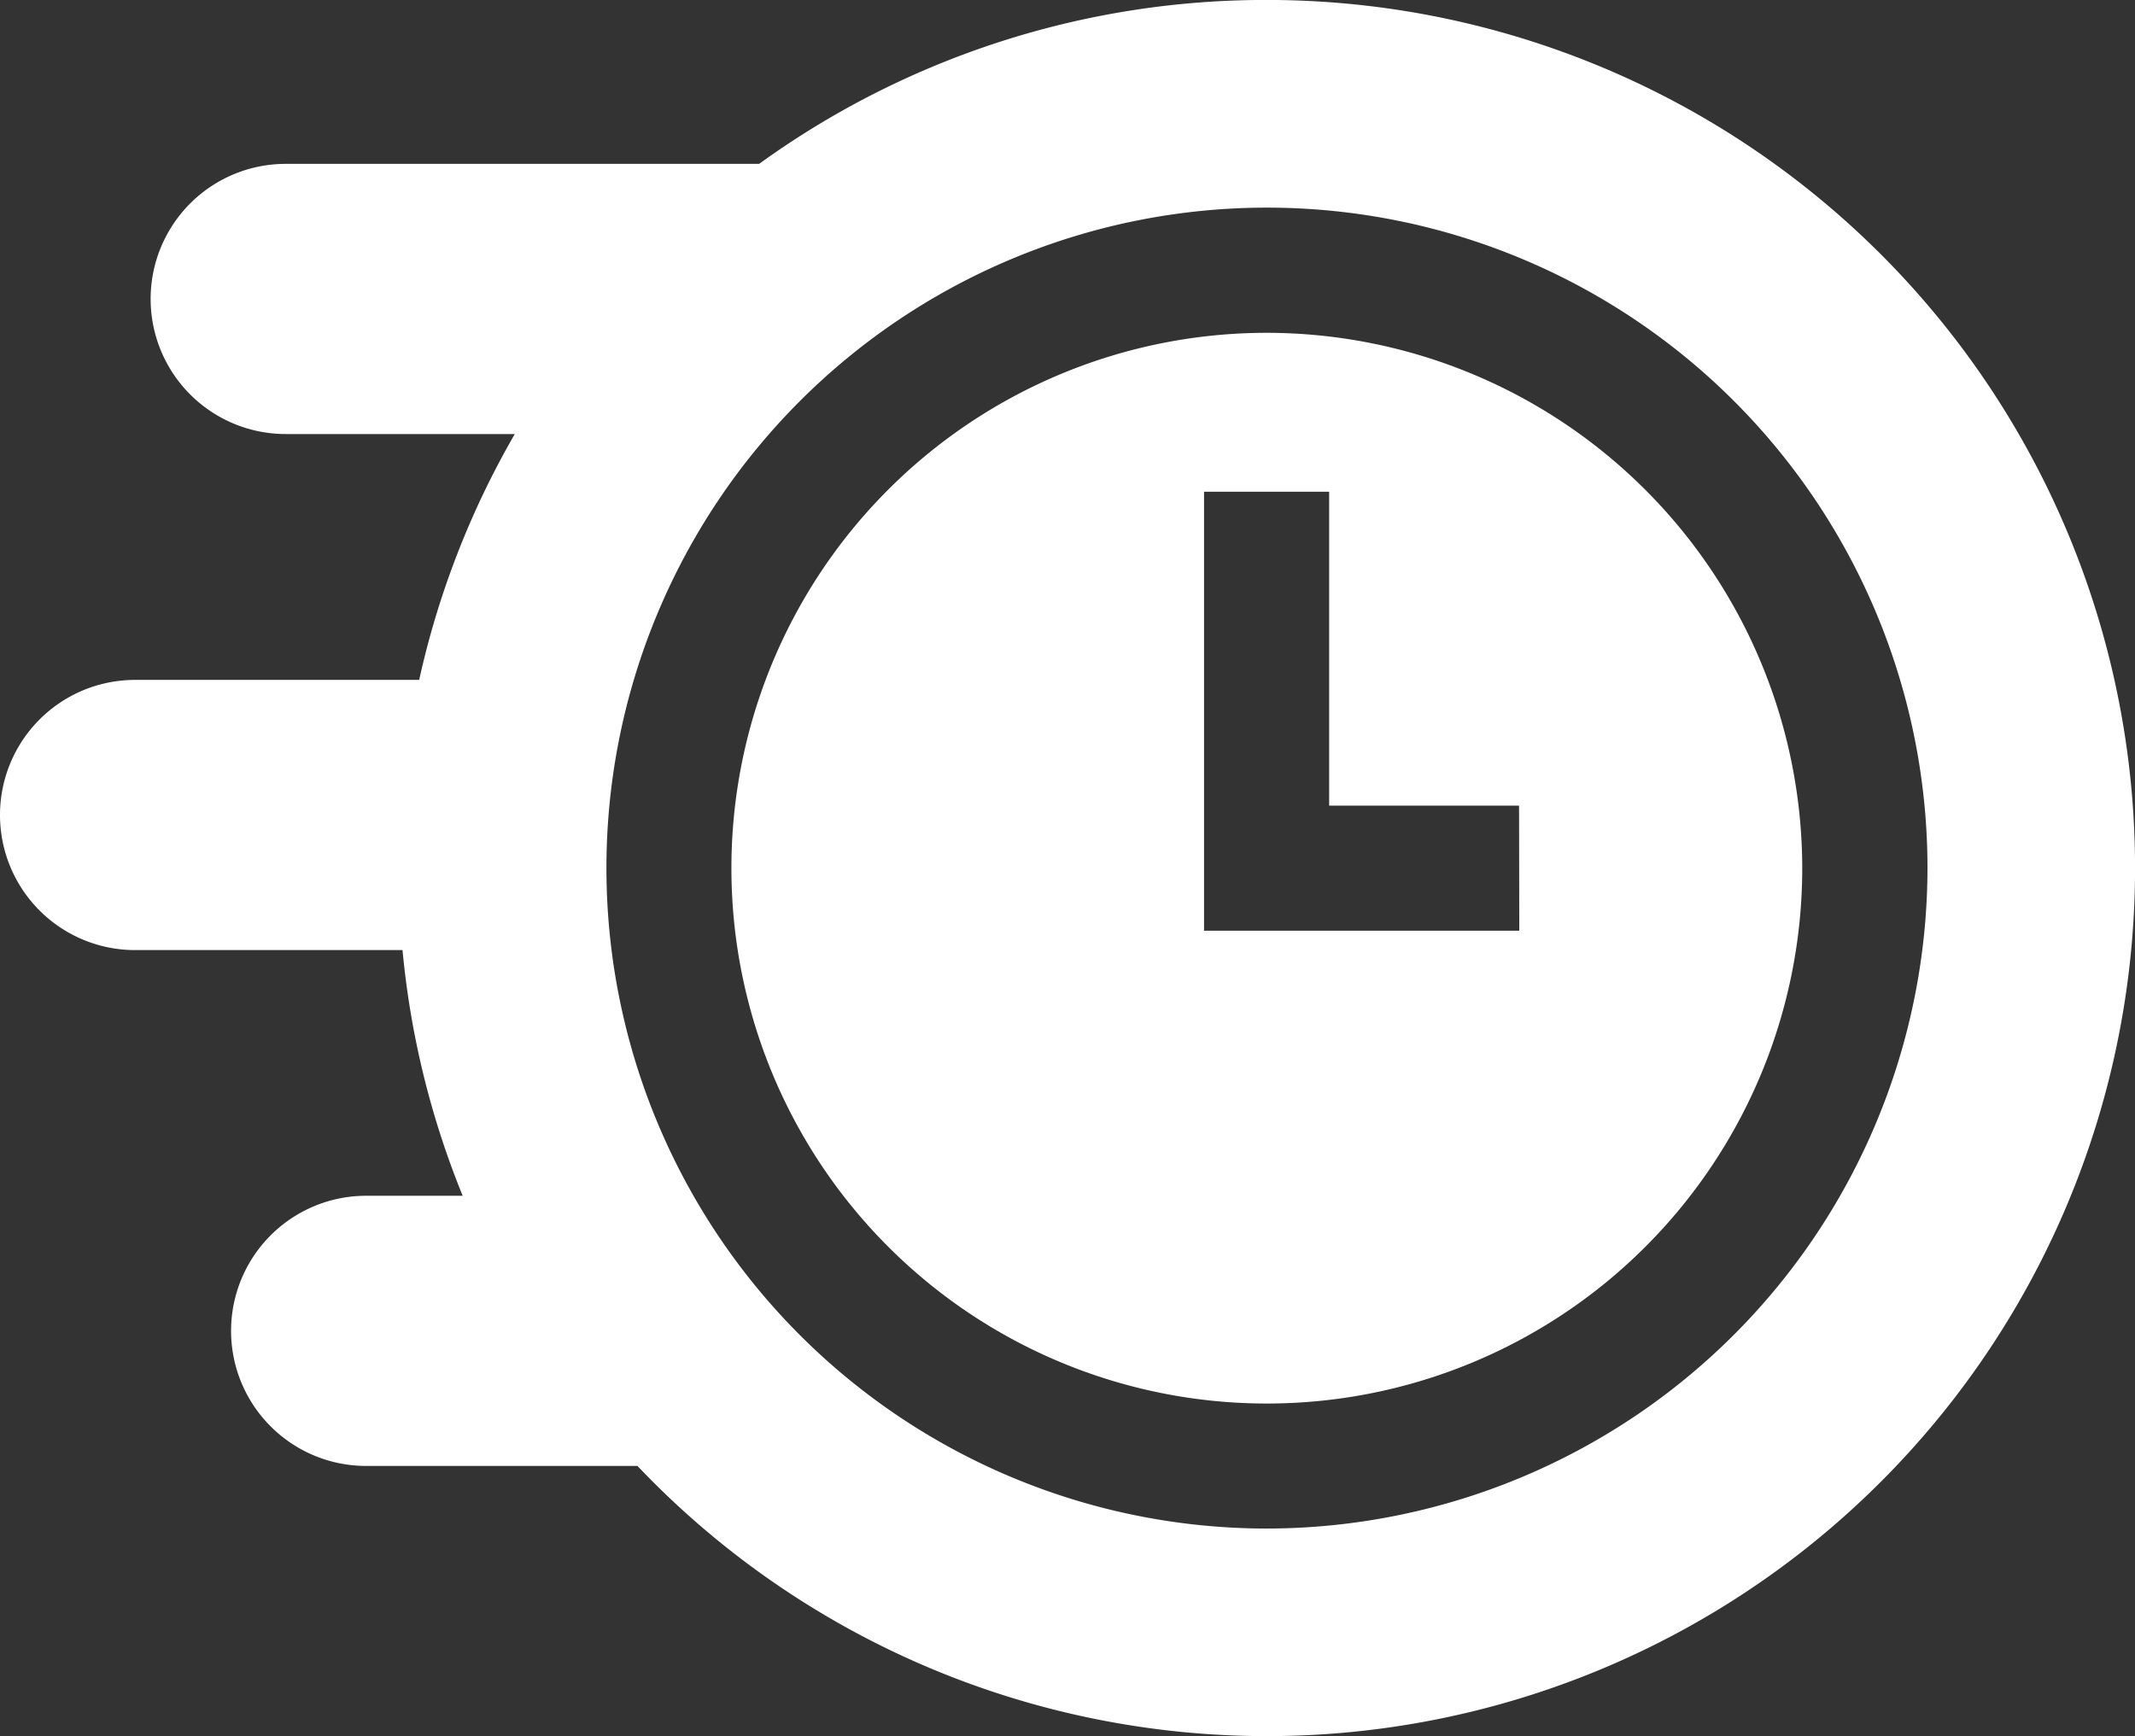
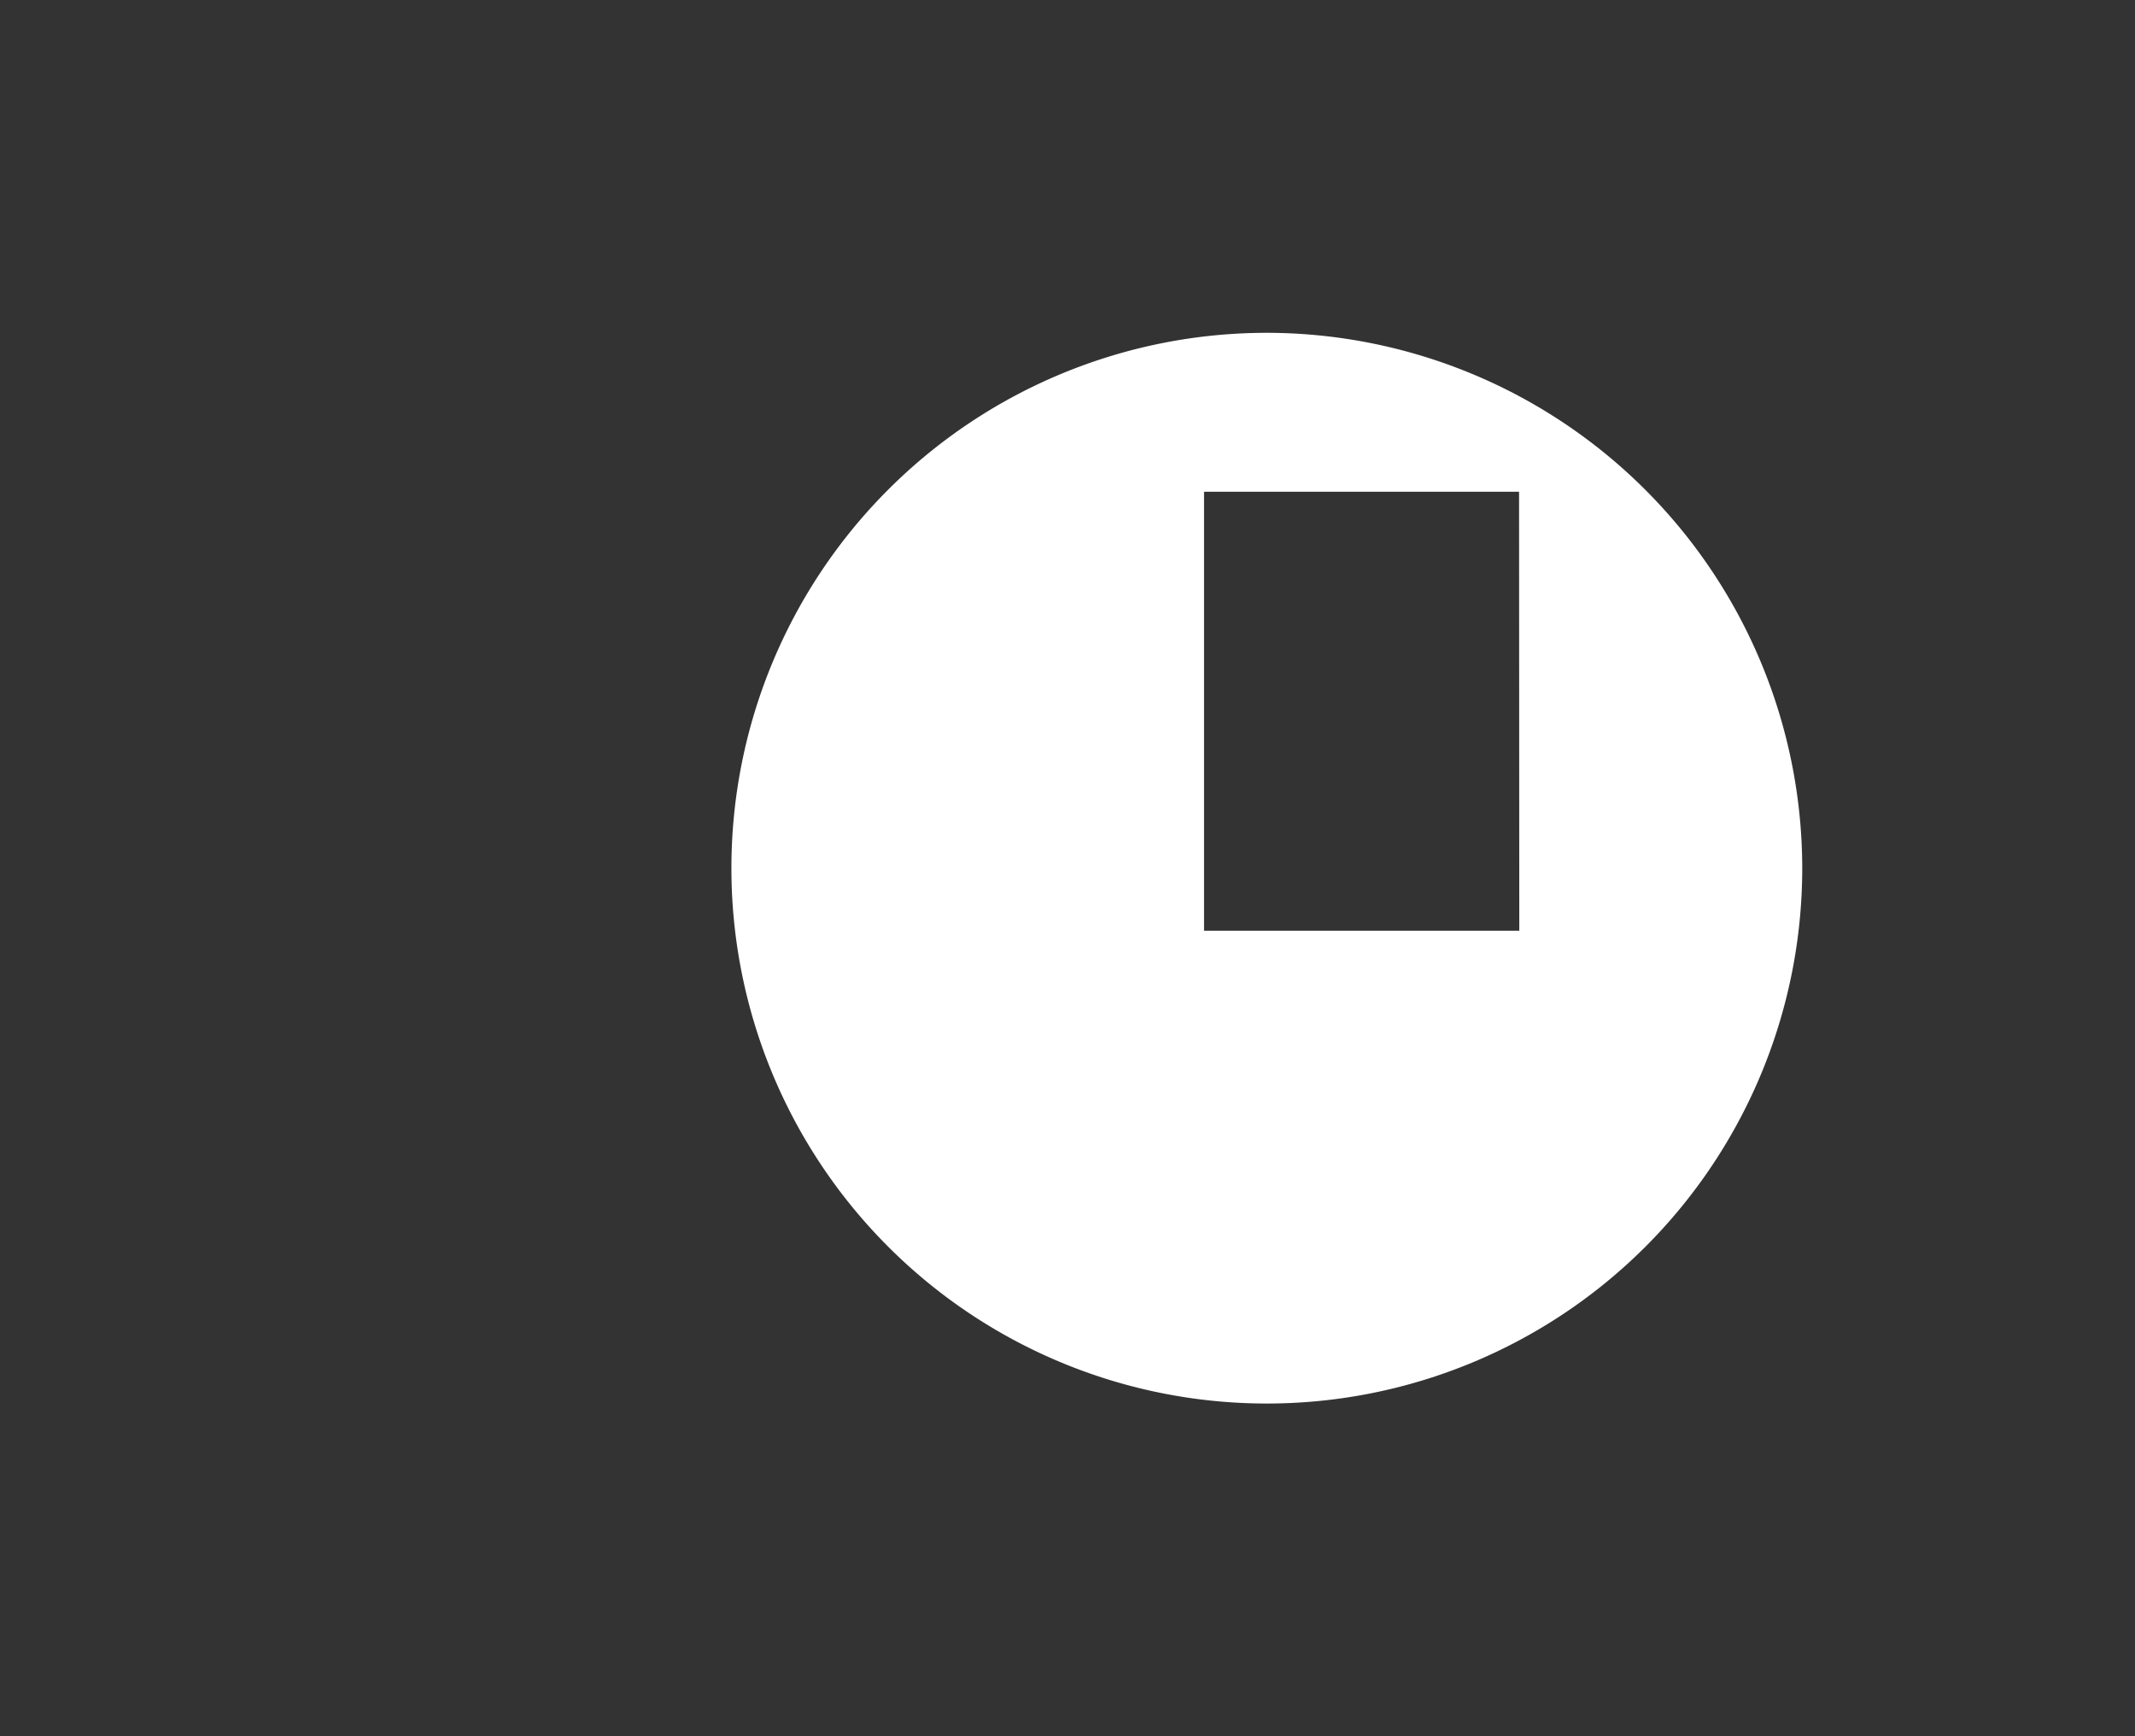
<svg xmlns="http://www.w3.org/2000/svg" width="47.408" height="38.556" viewBox="0 0 47.408 38.556">
  <rect x="0" y="0" width="47.408" height="38.556" fill="#333333" stroke="none" />
  <g id="on-time_2_" data-name="on-time (2)" transform="translate(0 -47.801)">
-     <path id="Path_1659332" data-name="Path 1659332" d="M187.287,127.6a11.889,11.889,0,1,0,11.889,11.889A11.9,11.9,0,0,0,187.287,127.6Zm5.606,13.278h-7v-9.749h2.778V138.1h4.217Z" transform="translate(-159.157 -72.408)" fill="#fff" />
-     <path id="Path_1659333" data-name="Path 1659333" d="M28.183,47.8A19.19,19.19,0,0,0,16.857,51.44H6.345a3,3,0,0,0,0,6h5.086A19.157,19.157,0,0,0,9.308,62.9H3a3,3,0,0,0,0,6H8.938a19.157,19.157,0,0,0,1.336,5.456H8.131a3,3,0,1,0,0,6h6.024A19.278,19.278,0,1,0,28.183,47.8ZM28.13,81.746A14.667,14.667,0,1,1,42.8,67.079,14.684,14.684,0,0,1,28.13,81.746Z" fill="#fff" />
+     <path id="Path_1659332" data-name="Path 1659332" d="M187.287,127.6a11.889,11.889,0,1,0,11.889,11.889A11.9,11.9,0,0,0,187.287,127.6Zm5.606,13.278h-7v-9.749h2.778h4.217Z" transform="translate(-159.157 -72.408)" fill="#fff" />
  </g>
</svg>